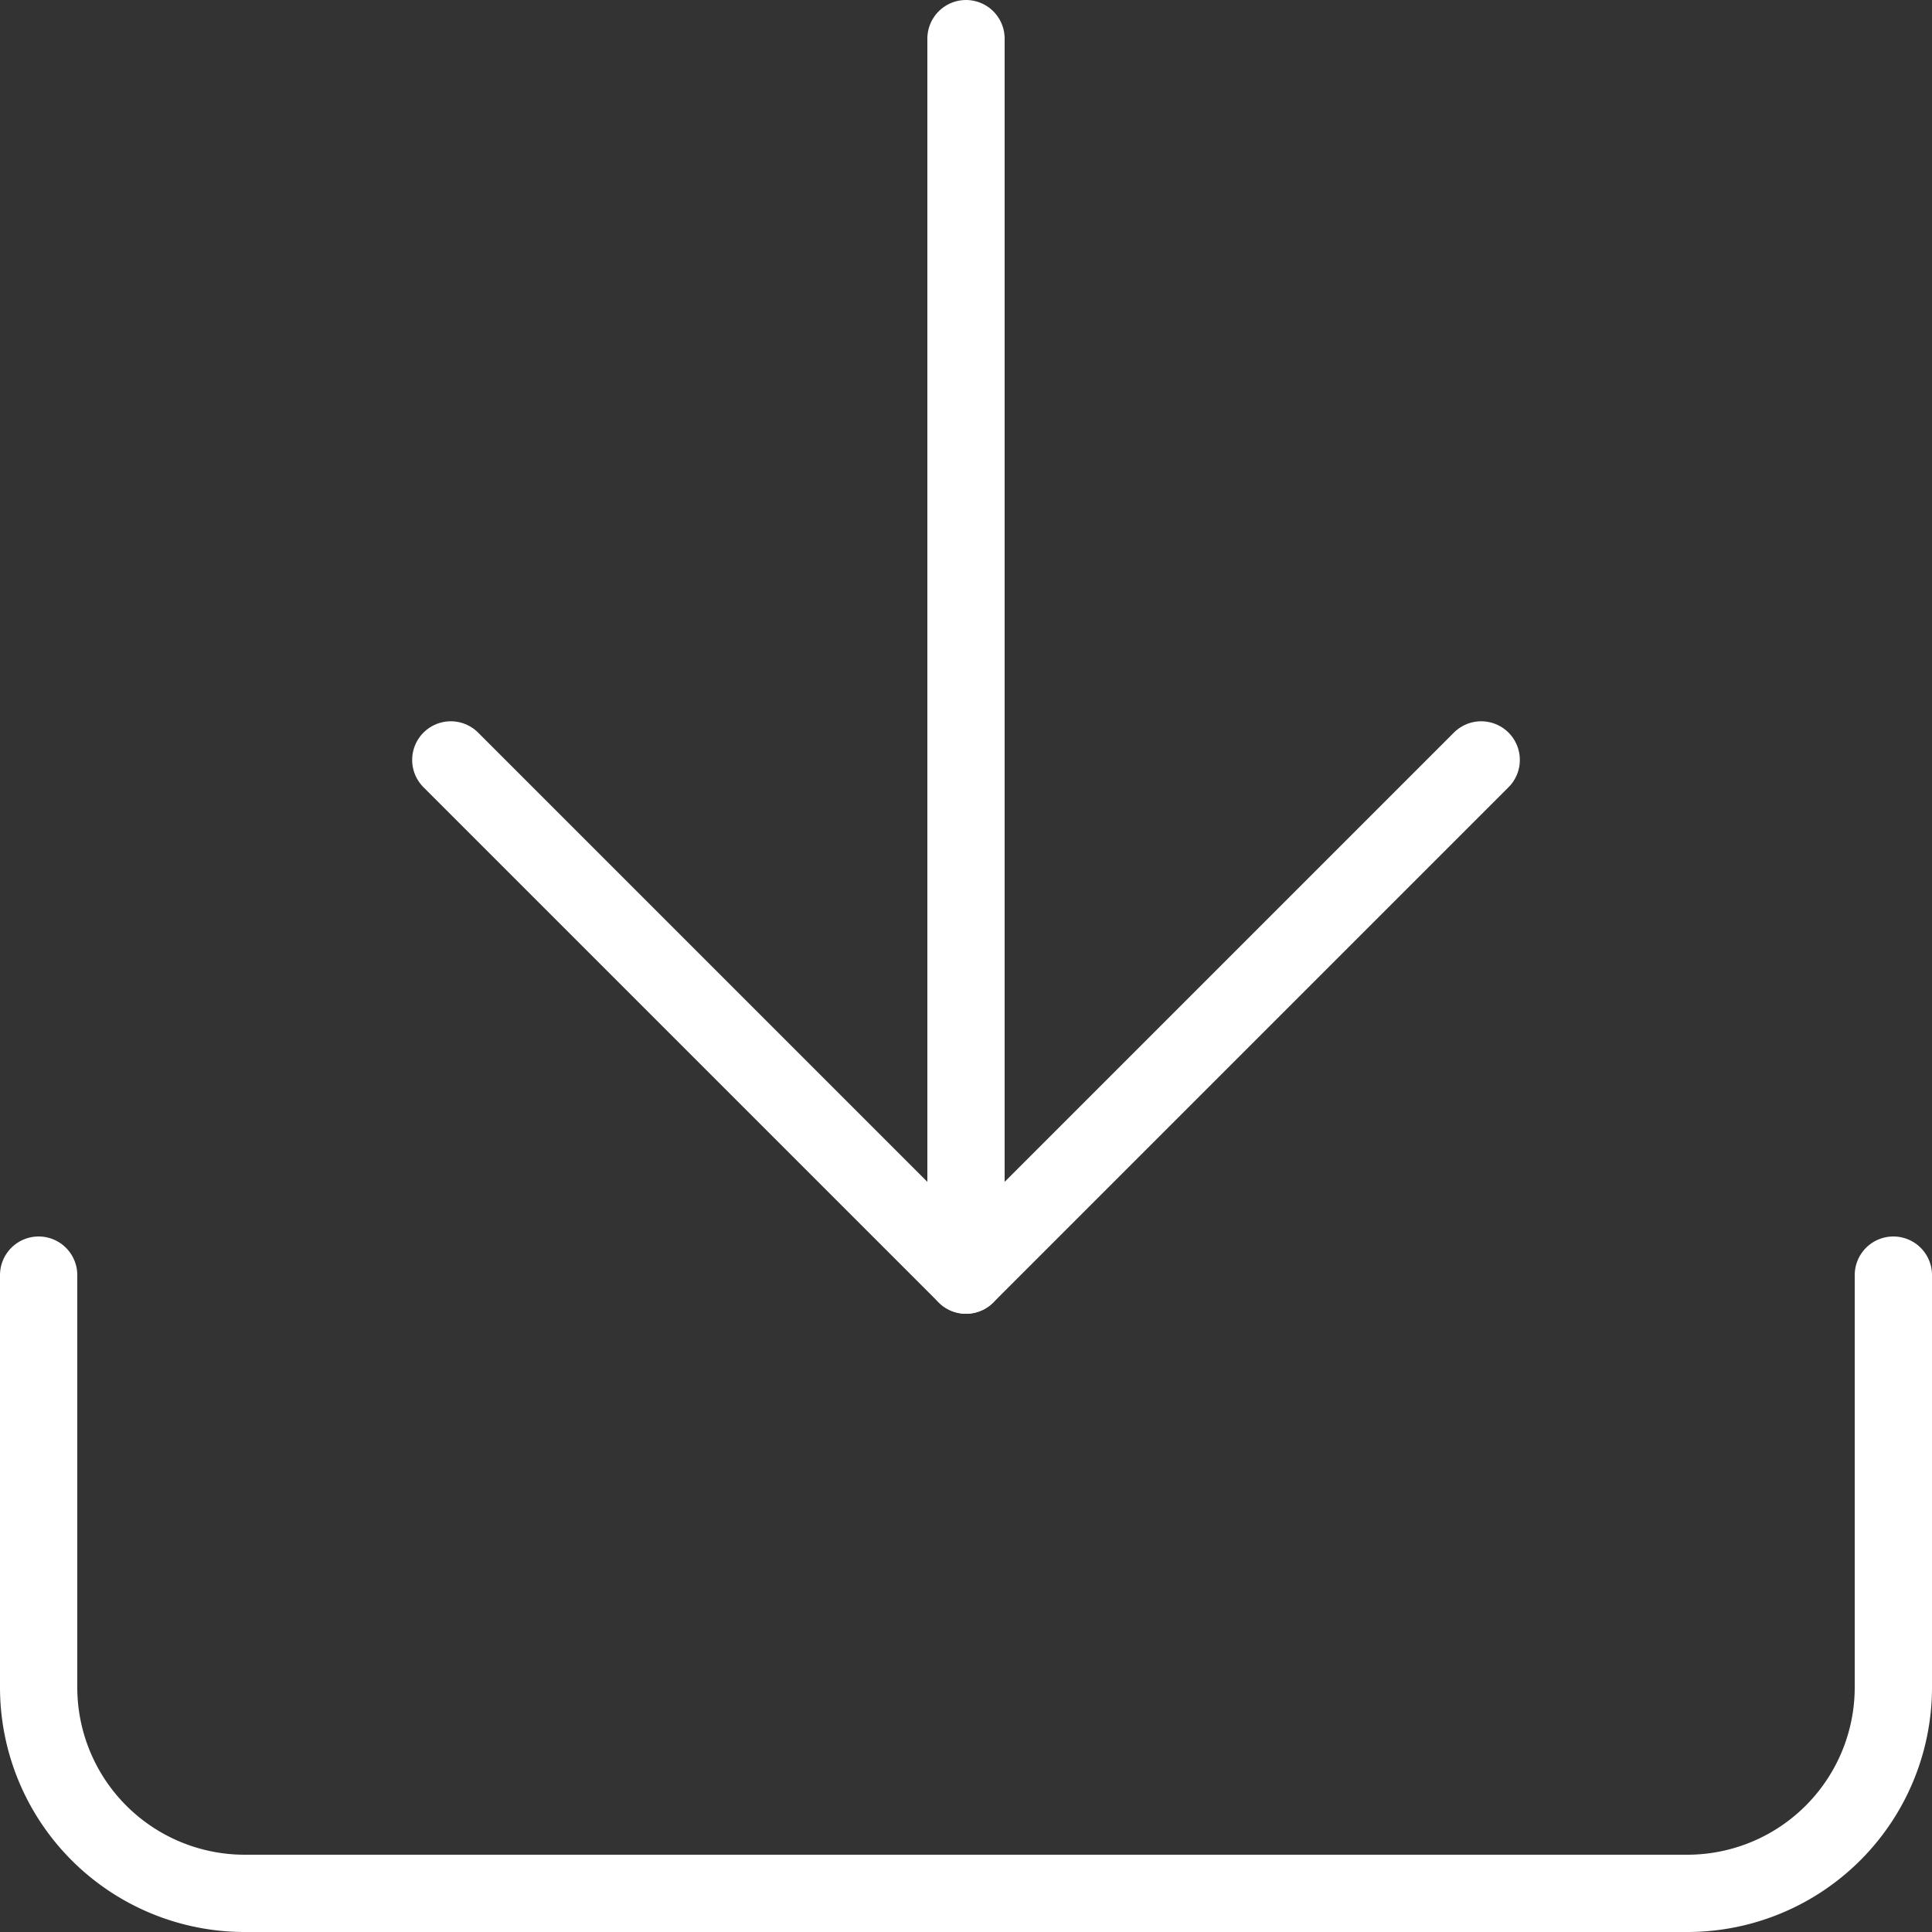
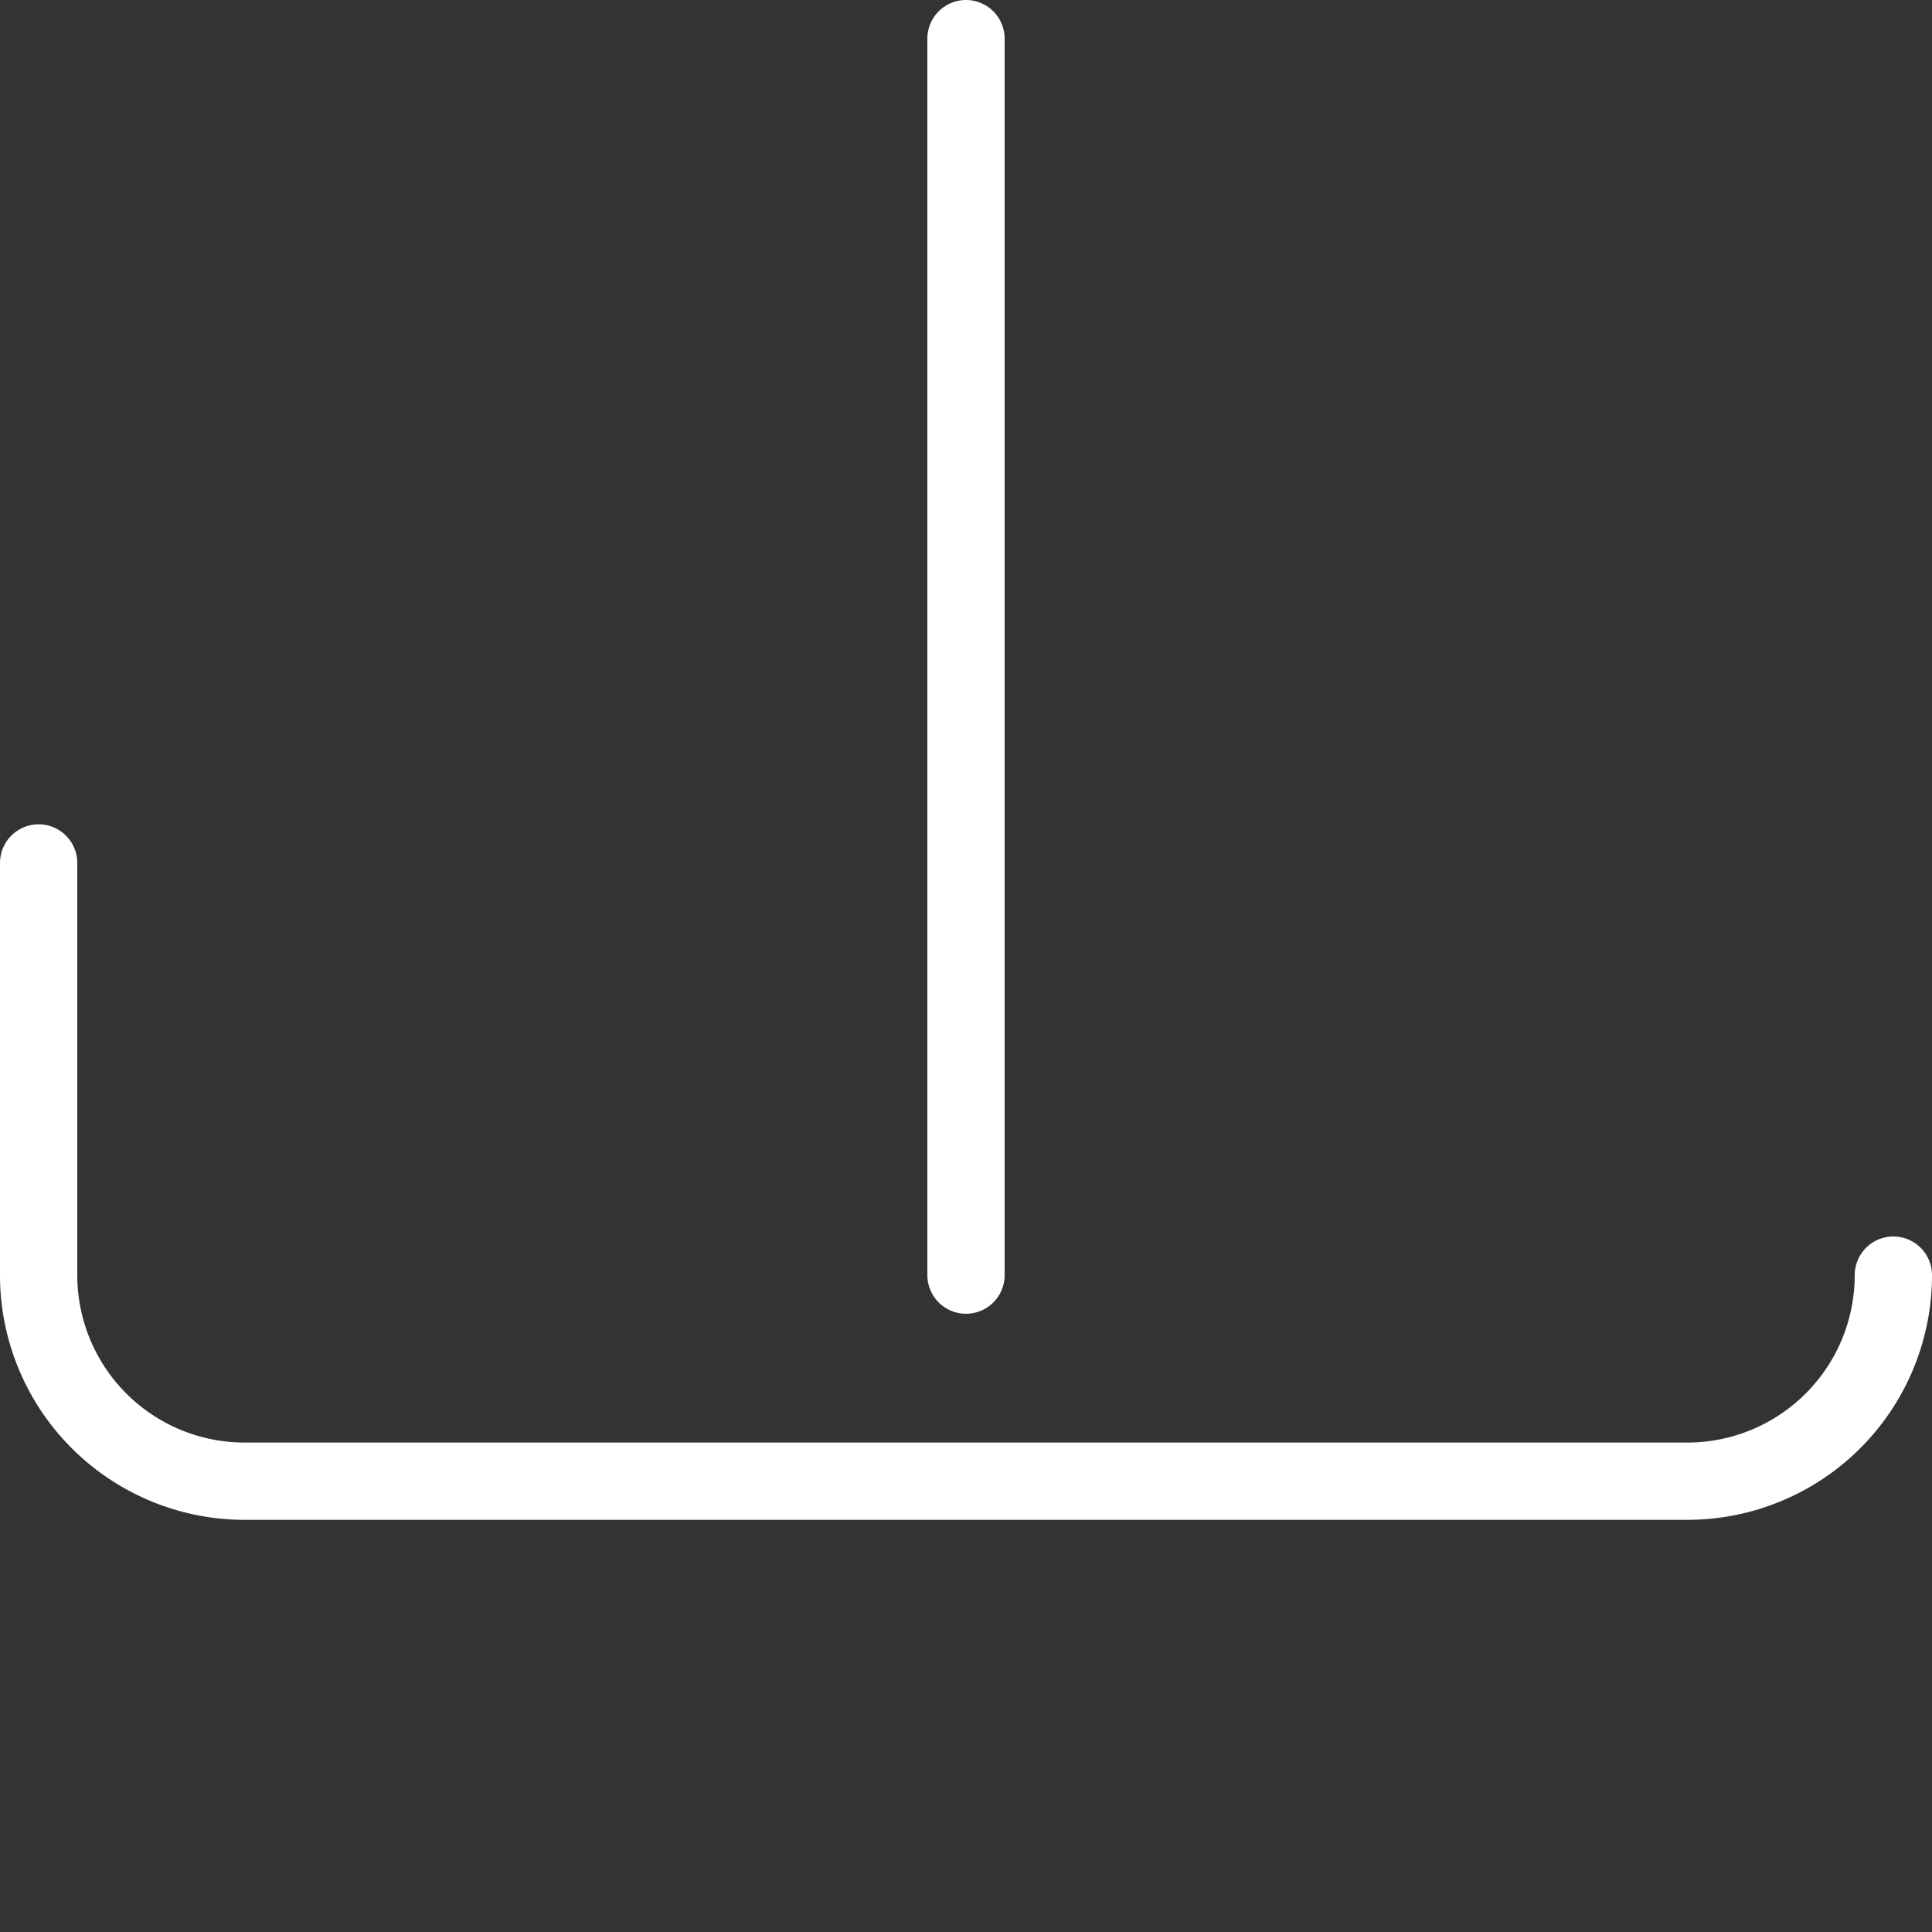
<svg xmlns="http://www.w3.org/2000/svg" width="75" height="75" viewBox="0 0 75 75">
  <rect x="0" y="0" width="75" height="75" fill="#333333" stroke="none" />
  <g id="icon-download" transform="translate(-3 -3)">
-     <path id="Path_5" data-name="Path 5" d="M76.5,22.5v16a8,8,0,0,1-8,8h-56a8,8,0,0,1-8-8v-16" transform="translate(0 30)" fill="none" stroke="#fff" stroke-linecap="round" stroke-linejoin="round" stroke-width="3" />
-     <path id="Path_6" data-name="Path 6" d="M10.5,15l20,20,20-20" transform="translate(10 17.5)" fill="none" stroke="#fff" stroke-linecap="round" stroke-linejoin="round" stroke-width="3" />
+     <path id="Path_5" data-name="Path 5" d="M76.5,22.5a8,8,0,0,1-8,8h-56a8,8,0,0,1-8-8v-16" transform="translate(0 30)" fill="none" stroke="#fff" stroke-linecap="round" stroke-linejoin="round" stroke-width="3" />
    <path id="Path_7" data-name="Path 7" d="M18,52.5V4.5" transform="translate(22.5 0)" fill="none" stroke="#fff" stroke-linecap="round" stroke-linejoin="round" stroke-width="3" />
  </g>
</svg>